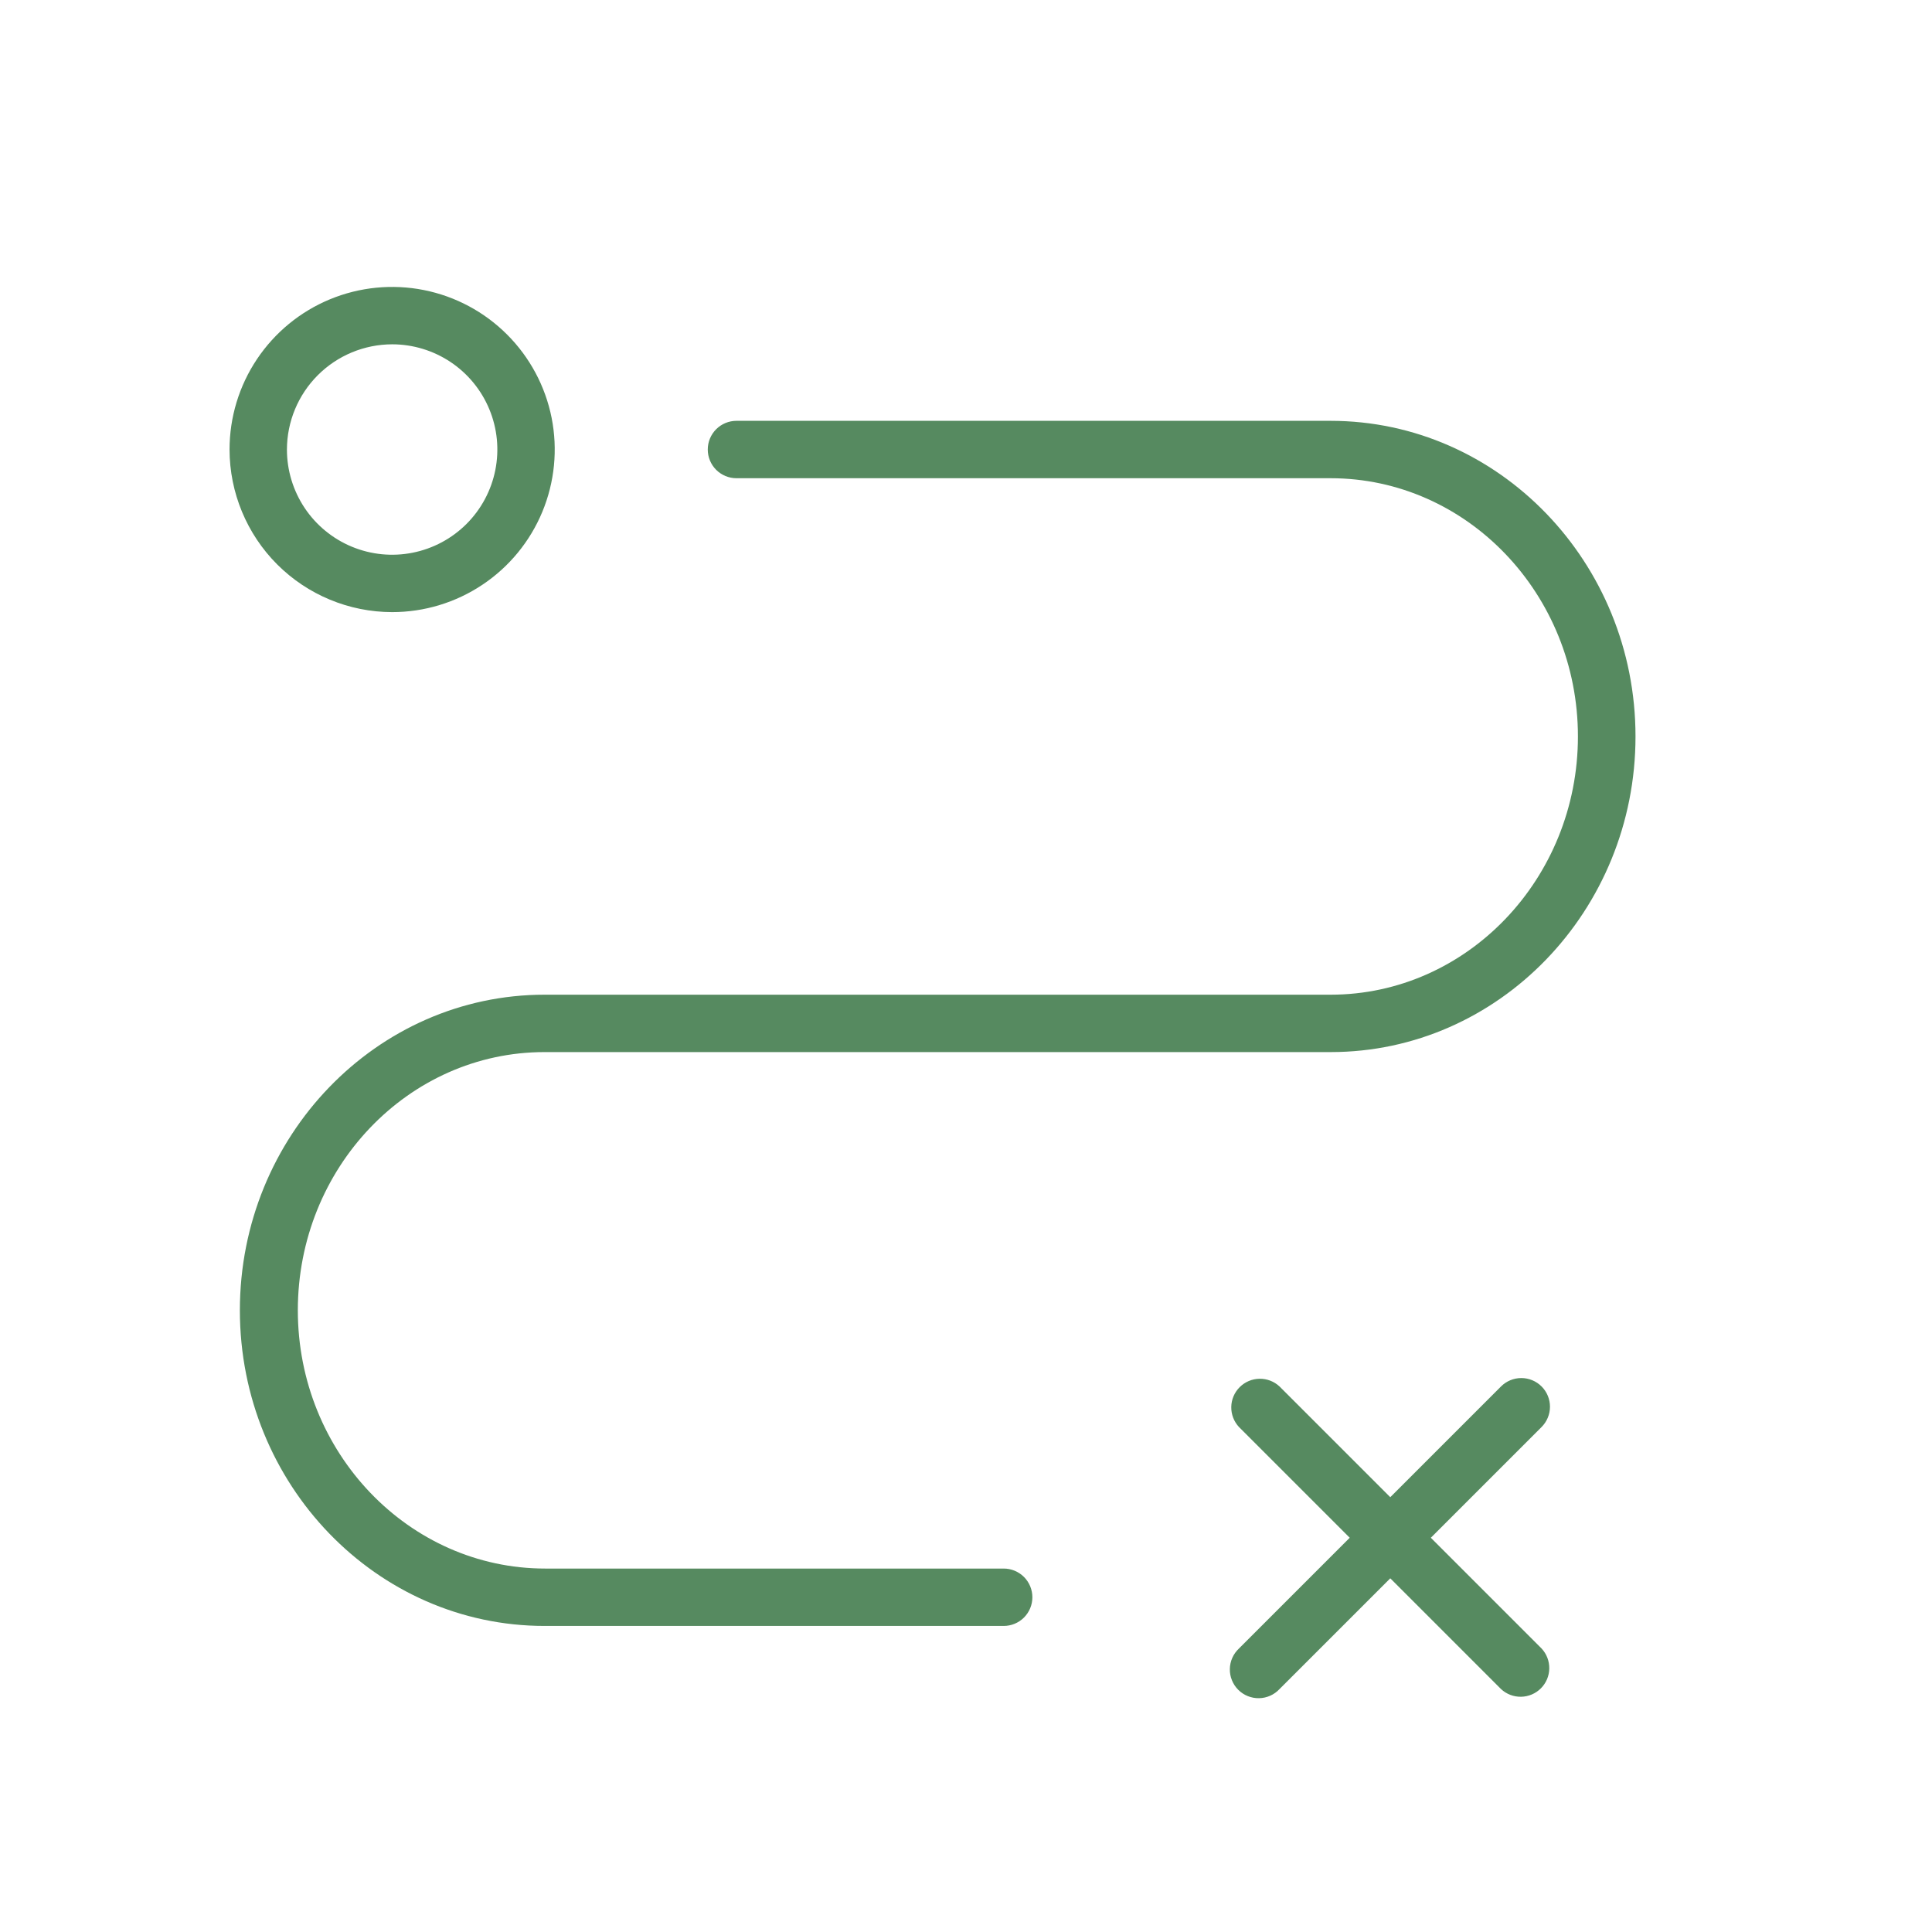
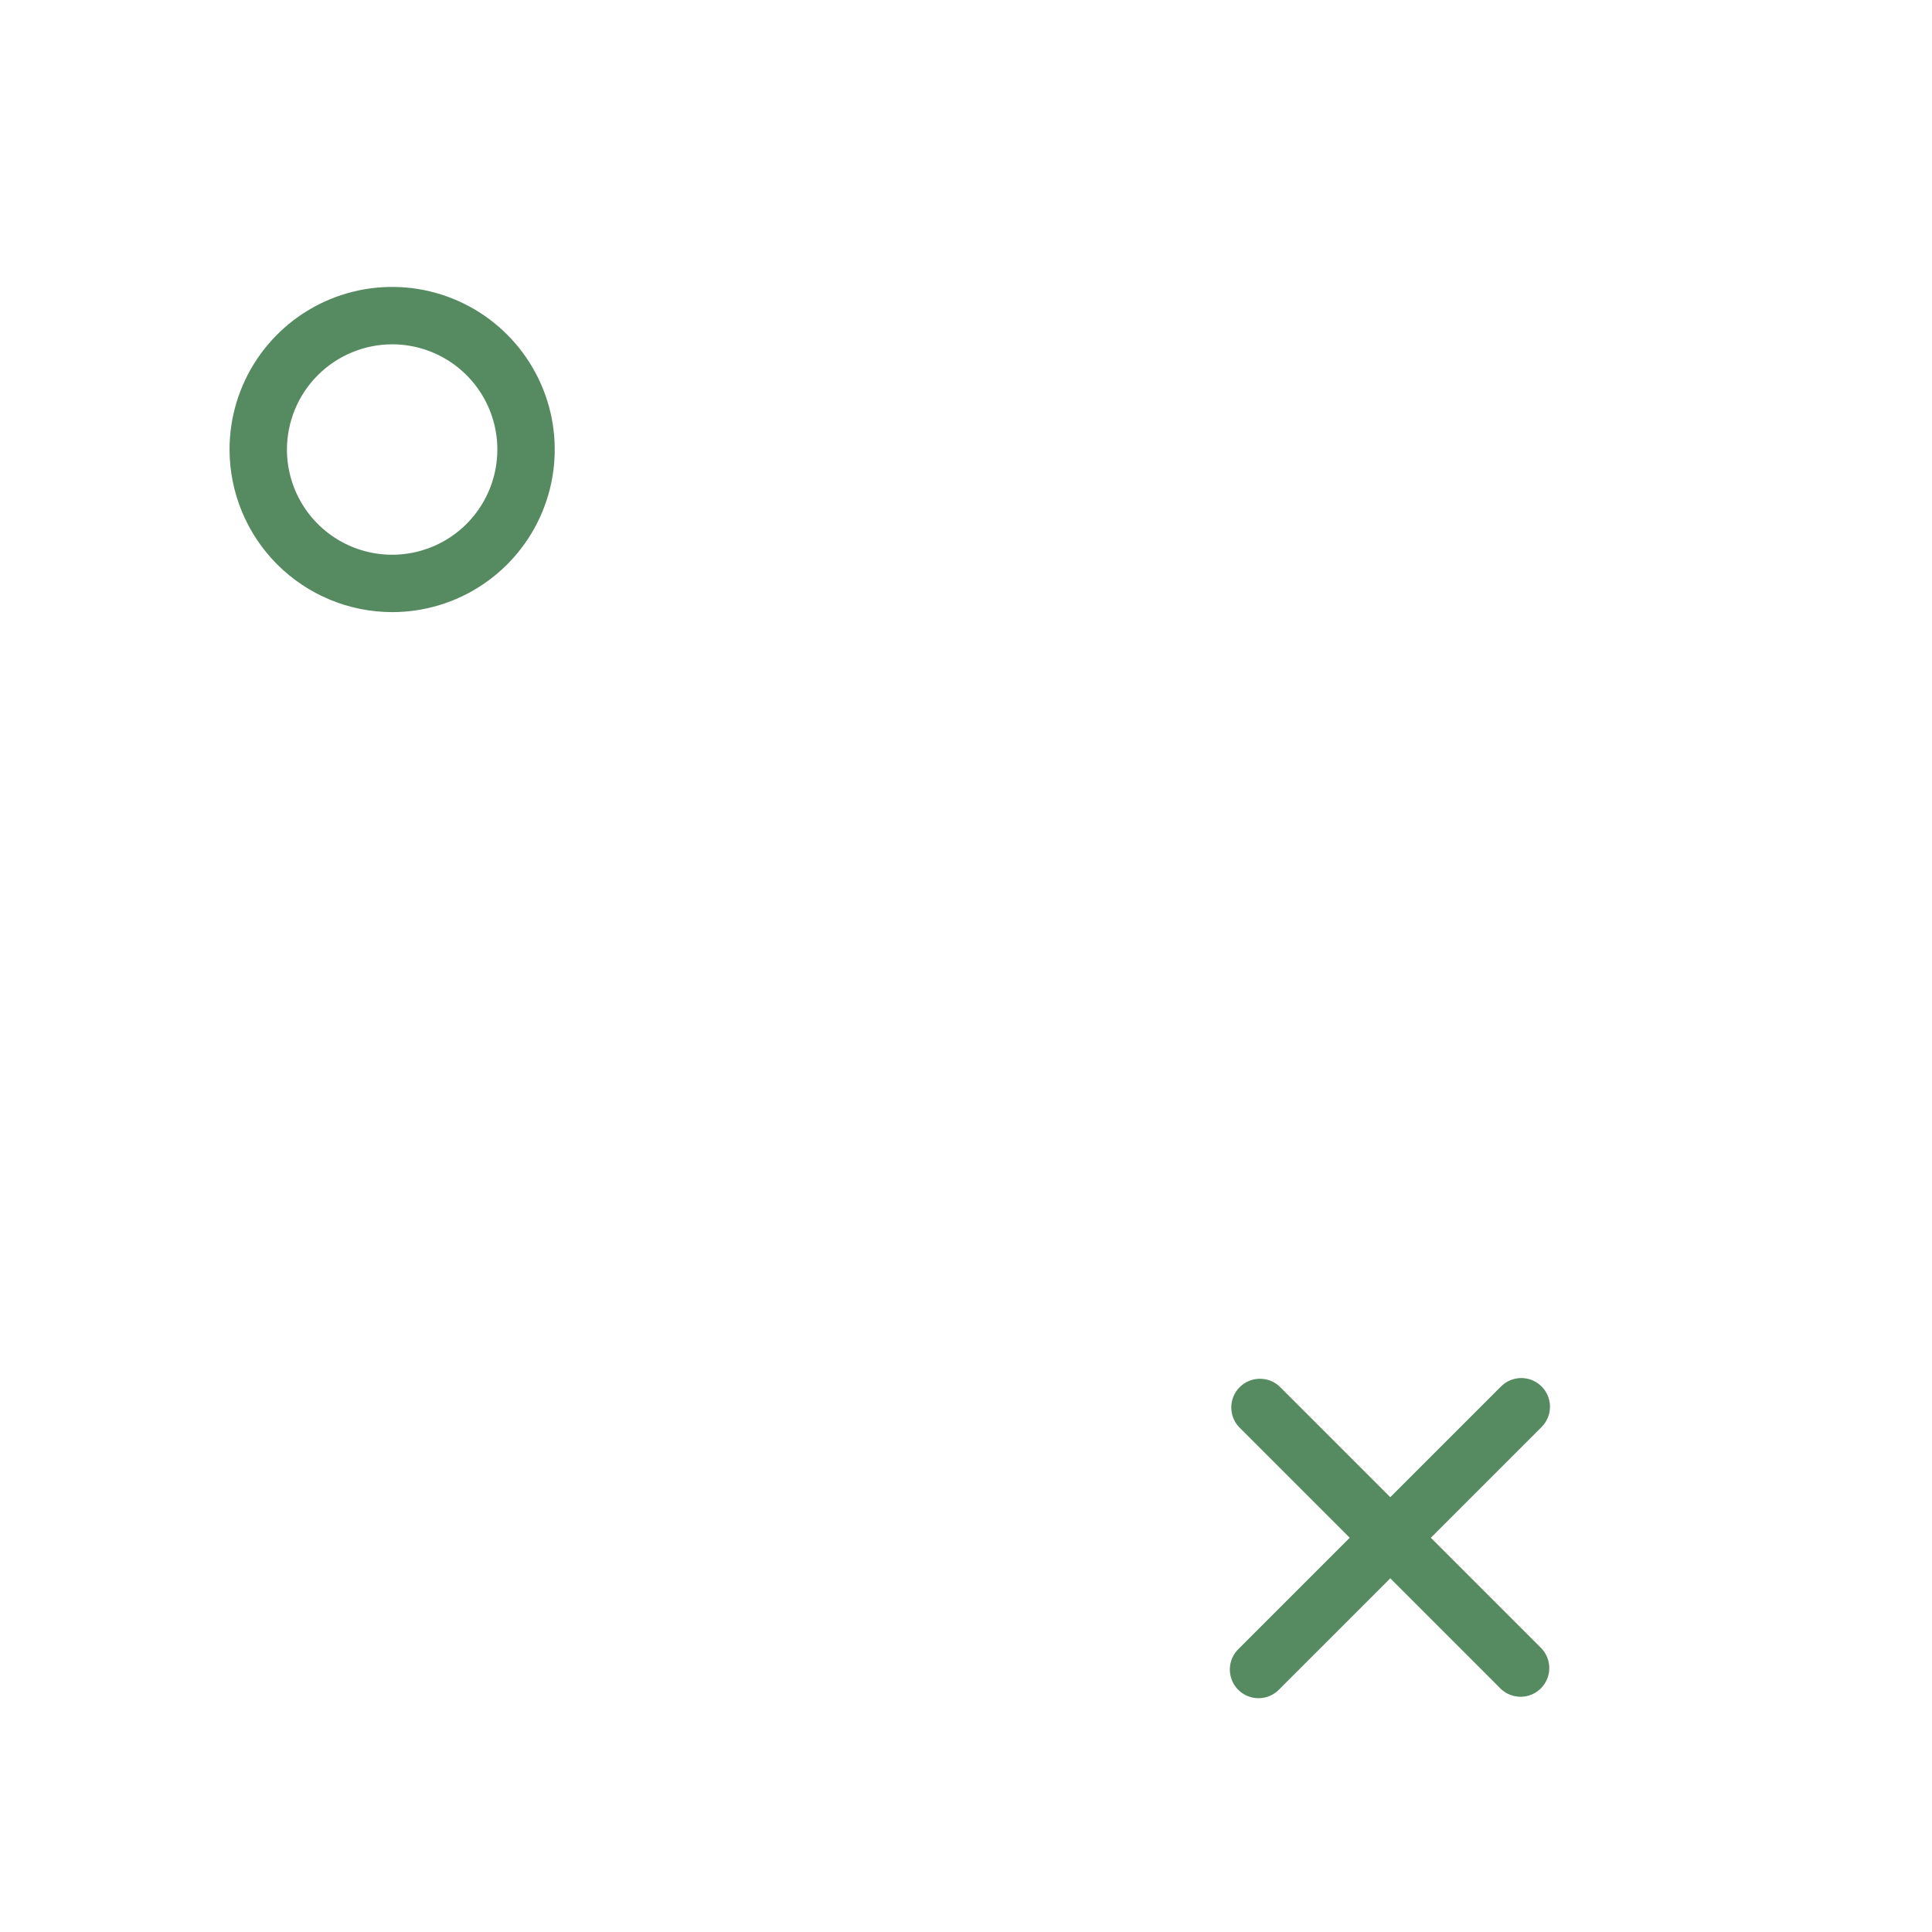
<svg xmlns="http://www.w3.org/2000/svg" width="101" height="101" viewBox="0 0 101 101" fill="none">
-   <path d="M52.5 82H28.5C21.37 82 15.57 75.94 15.57 68.5C15.57 61.06 21.34 55 28.47 55H69.57C78.35 55 85.5 47.6 85.5 38.5C85.5 29.4 78.35 22 69.56 22H38.5C38.102 22 37.721 22.158 37.439 22.439C37.158 22.721 37 23.102 37 23.5C37 23.898 37.158 24.279 37.439 24.561C37.721 24.842 38.102 25 38.5 25H69.56C76.69 25 82.49 31.06 82.49 38.5C82.49 45.94 76.69 52 69.56 52H28.47C19.69 52 12.54 59.4 12.54 68.5C12.54 77.6 19.68 85 28.47 85H52.47C52.868 85 53.249 84.842 53.531 84.561C53.812 84.279 53.97 83.898 53.97 83.5C53.97 83.102 53.812 82.721 53.531 82.439C53.249 82.158 52.868 82 52.47 82H52.5Z" fill="#568A60" />
  <path d="M20.5 32C22.181 32 23.825 31.502 25.222 30.567C26.62 29.634 27.71 28.306 28.353 26.753C28.996 25.2 29.165 23.491 28.837 21.842C28.509 20.193 27.699 18.678 26.51 17.49C25.322 16.301 23.807 15.491 22.158 15.163C20.509 14.835 18.8 15.004 17.247 15.647C15.694 16.29 14.367 17.38 13.432 18.778C12.498 20.175 12 21.819 12 23.5C12.003 25.753 12.899 27.914 14.492 29.508C16.086 31.101 18.247 31.997 20.5 32V32ZM20.5 18C21.588 18 22.651 18.323 23.556 18.927C24.46 19.531 25.165 20.39 25.581 21.395C25.998 22.4 26.107 23.506 25.894 24.573C25.682 25.64 25.158 26.62 24.389 27.389C23.62 28.158 22.64 28.682 21.573 28.894C20.506 29.107 19.4 28.998 18.395 28.581C17.39 28.165 16.531 27.46 15.927 26.556C15.323 25.651 15 24.588 15 23.5C15.003 22.042 15.583 20.645 16.614 19.614C17.645 18.583 19.042 18.003 20.5 18V18Z" fill="#568A60" />
  <path d="M80.59 72.48C80.309 72.199 79.927 72.041 79.53 72.041C79.132 72.041 78.751 72.199 78.47 72.48L72.68 78.27L66.89 72.48C66.606 72.215 66.23 72.071 65.841 72.078C65.452 72.085 65.082 72.242 64.807 72.517C64.532 72.792 64.374 73.162 64.368 73.551C64.361 73.94 64.505 74.316 64.77 74.6L70.56 80.39L64.77 86.18C64.623 86.317 64.504 86.483 64.422 86.667C64.341 86.851 64.296 87.049 64.293 87.251C64.289 87.452 64.326 87.652 64.402 87.839C64.477 88.026 64.59 88.196 64.732 88.338C64.874 88.481 65.044 88.593 65.231 88.668C65.418 88.744 65.618 88.781 65.819 88.777C66.02 88.774 66.219 88.73 66.403 88.648C66.587 88.566 66.753 88.447 66.89 88.3L72.68 82.51L78.47 88.3C78.754 88.565 79.13 88.709 79.519 88.702C79.908 88.695 80.278 88.538 80.553 88.263C80.828 87.988 80.986 87.618 80.992 87.229C80.999 86.84 80.855 86.464 80.59 86.18L74.8 80.39L80.59 74.6C80.871 74.319 81.029 73.938 81.029 73.54C81.029 73.142 80.871 72.761 80.59 72.48V72.48Z" fill="#568A60" />
</svg>